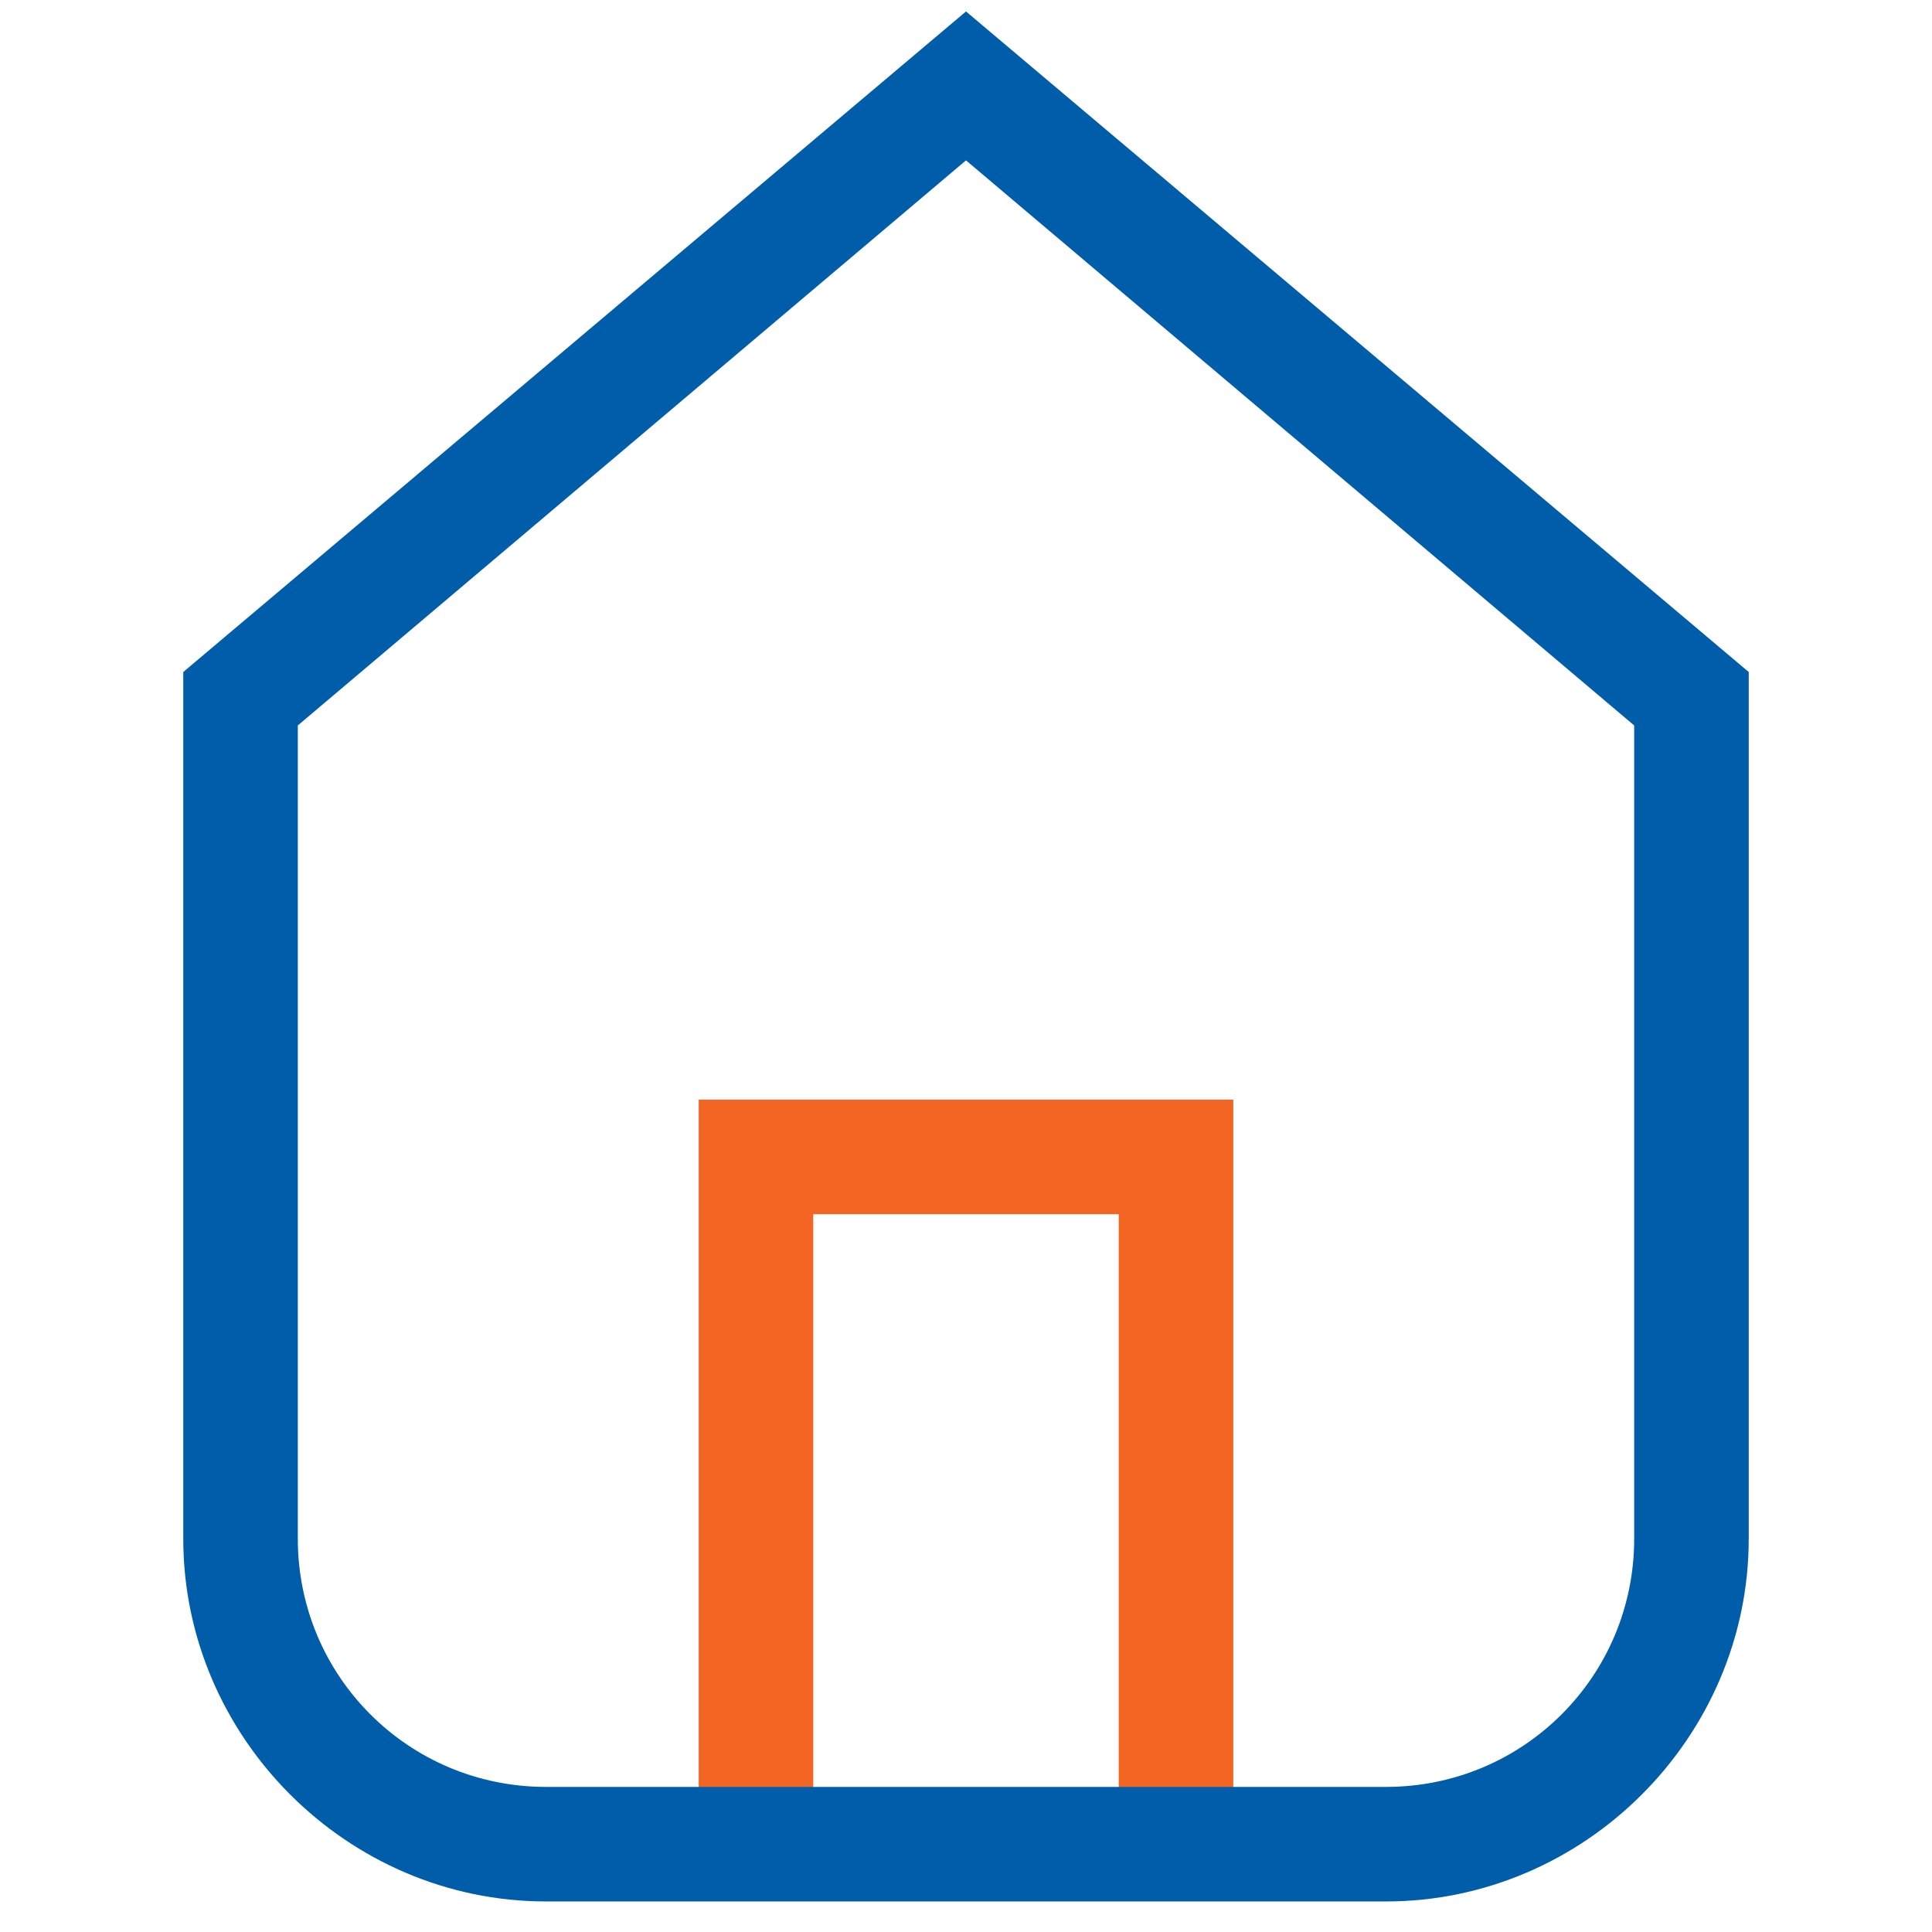
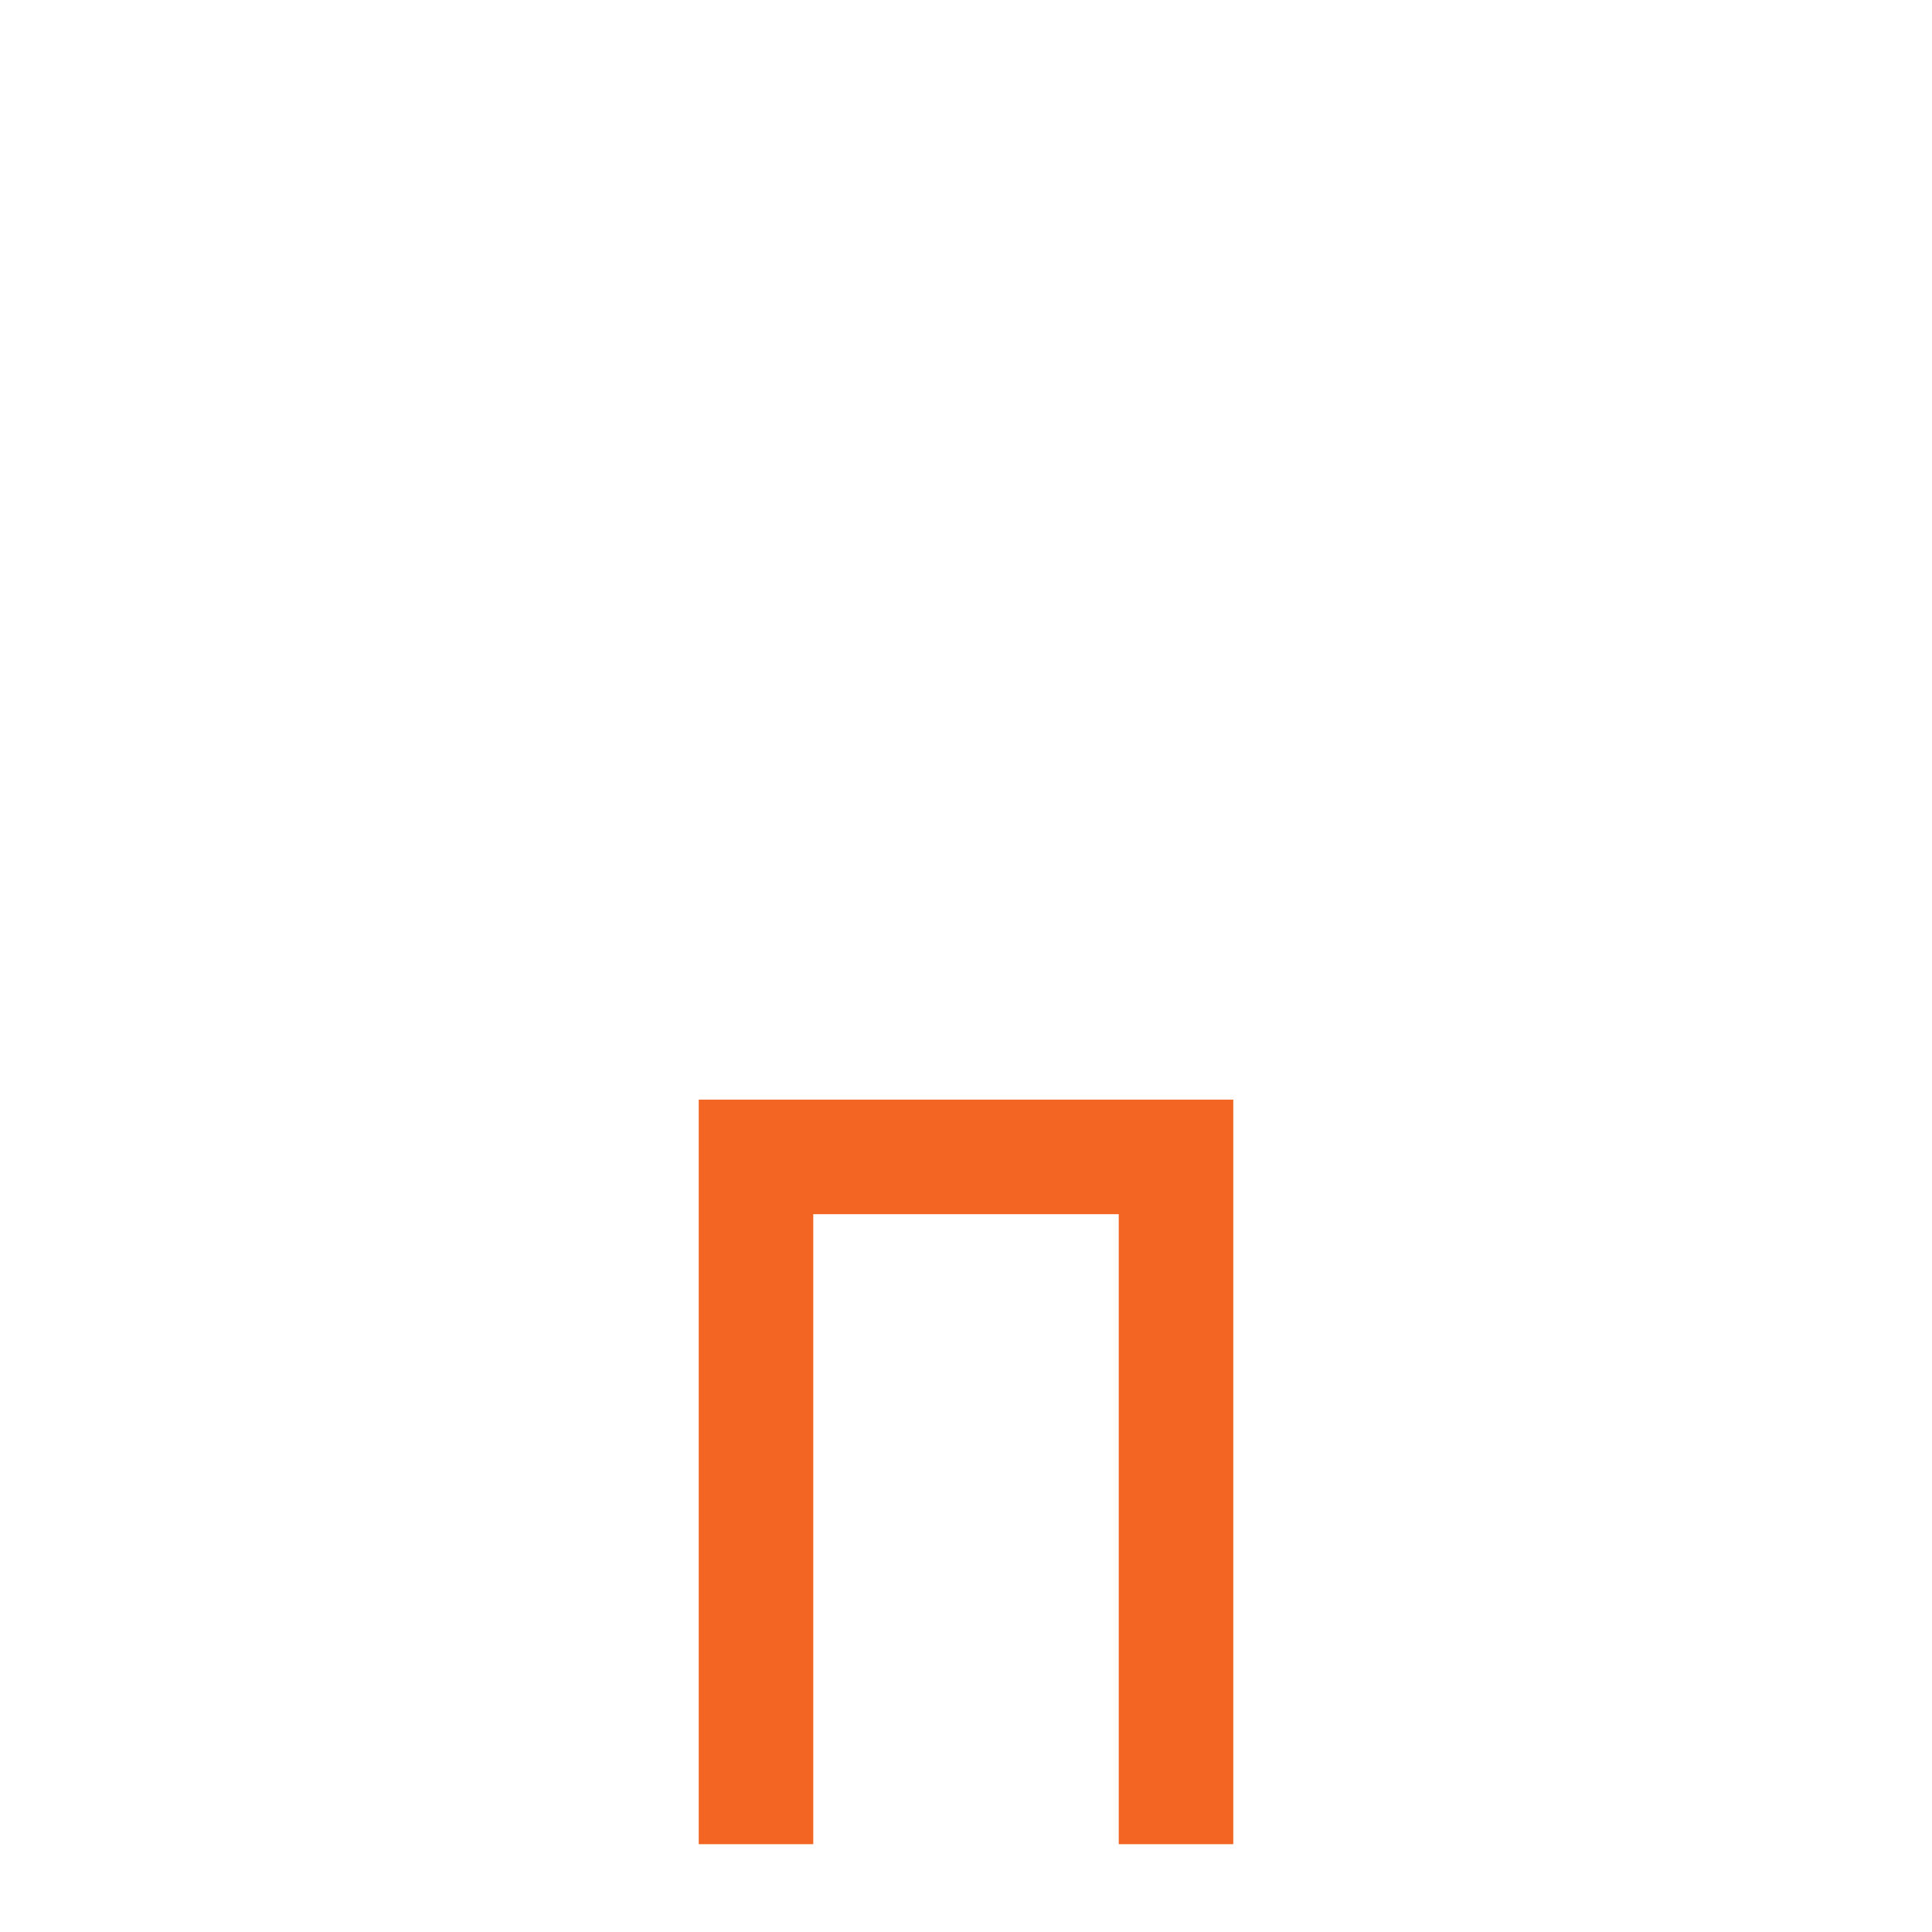
<svg xmlns="http://www.w3.org/2000/svg" version="1.1" id="Layer_1" x="0px" y="0px" viewBox="0 0 50.6 50.6" style="enable-background:new 0 0 50.6 50.6;" xml:space="preserve">
  <style type="text/css">
	.st0{fill:#F26522;}
	.st1{fill:#005DA9;}
</style>
  <g>
    <g>
      <polygon class="st0" points="32.3,48.3 29.3,48.3 29.3,31.8 21.3,31.8 21.3,48.3 18.3,48.3 18.3,28.8 32.3,28.8   " />
    </g>
    <g>
-       <path class="st1" d="M36.3,49.8h-22c-5.2,0-9.5-4.3-9.5-9.5V17.6L25.3,0.3l20.5,17.3v22.7C45.8,45.5,41.5,49.8,36.3,49.8z M7.8,19    v21.3c0,3.6,2.9,6.5,6.5,6.5h22c3.6,0,6.5-2.9,6.5-6.5V19L25.3,4.2L7.8,19z" />
-     </g>
+       </g>
  </g>
</svg>